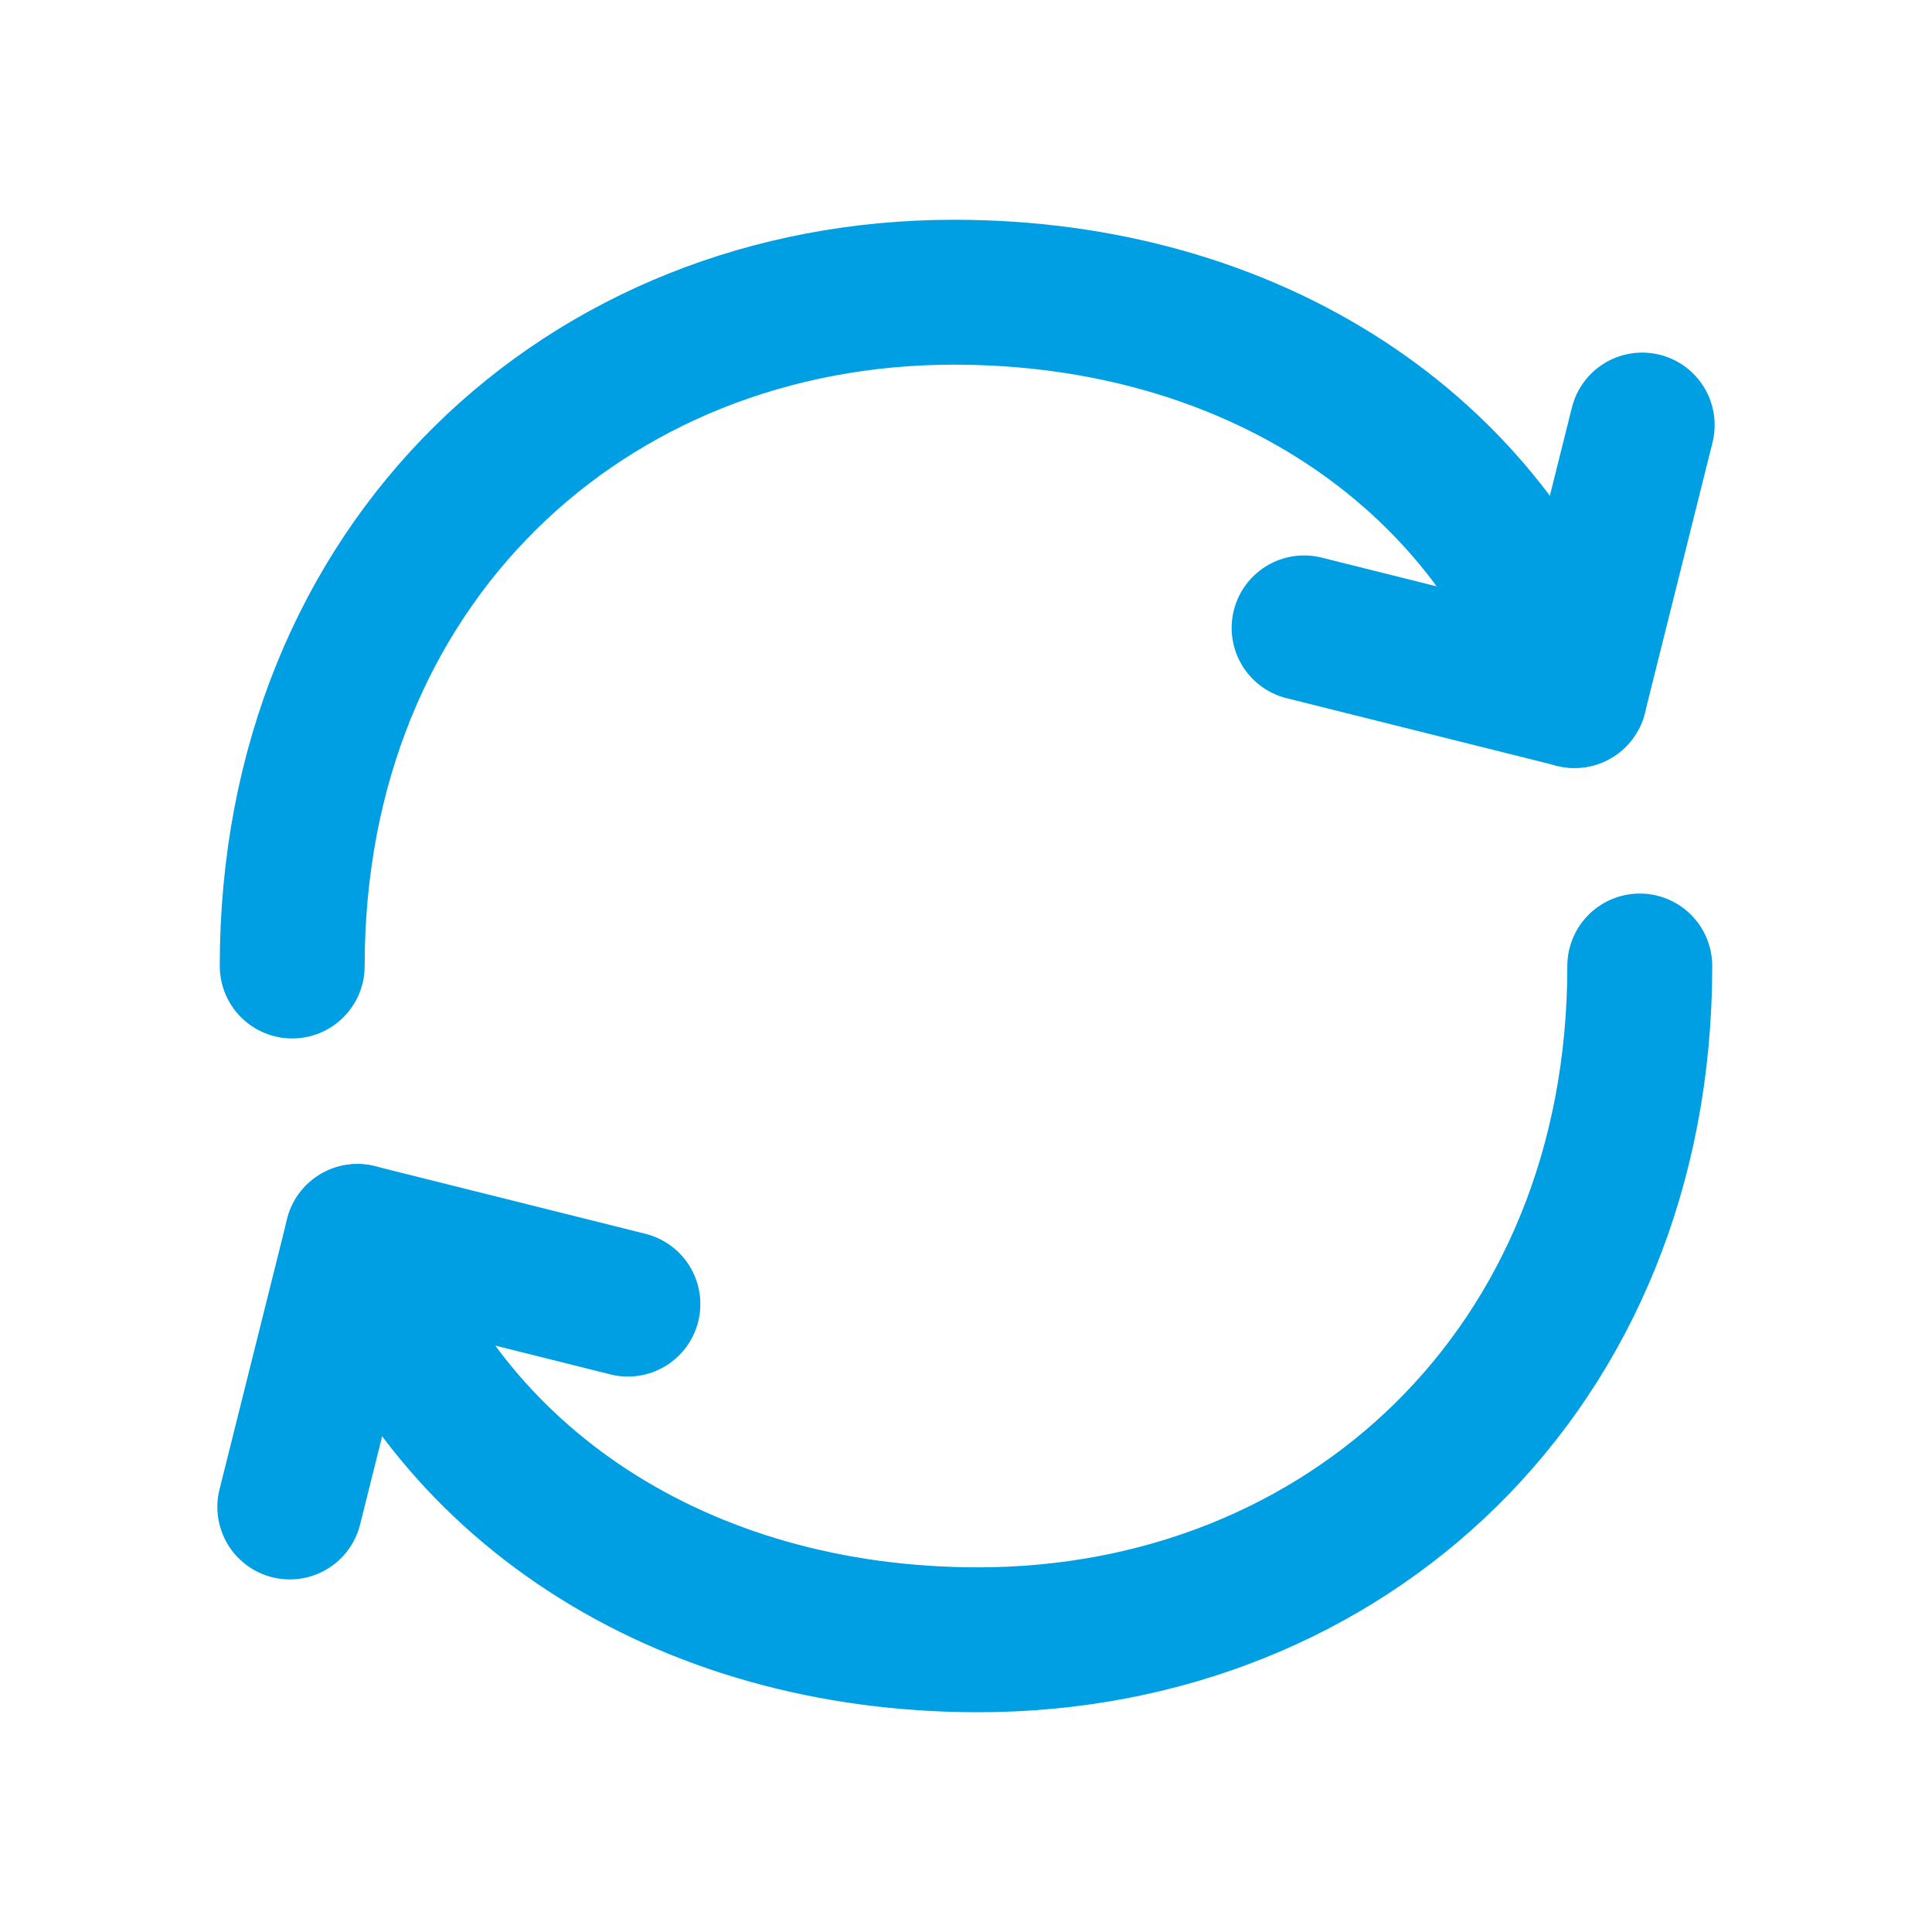
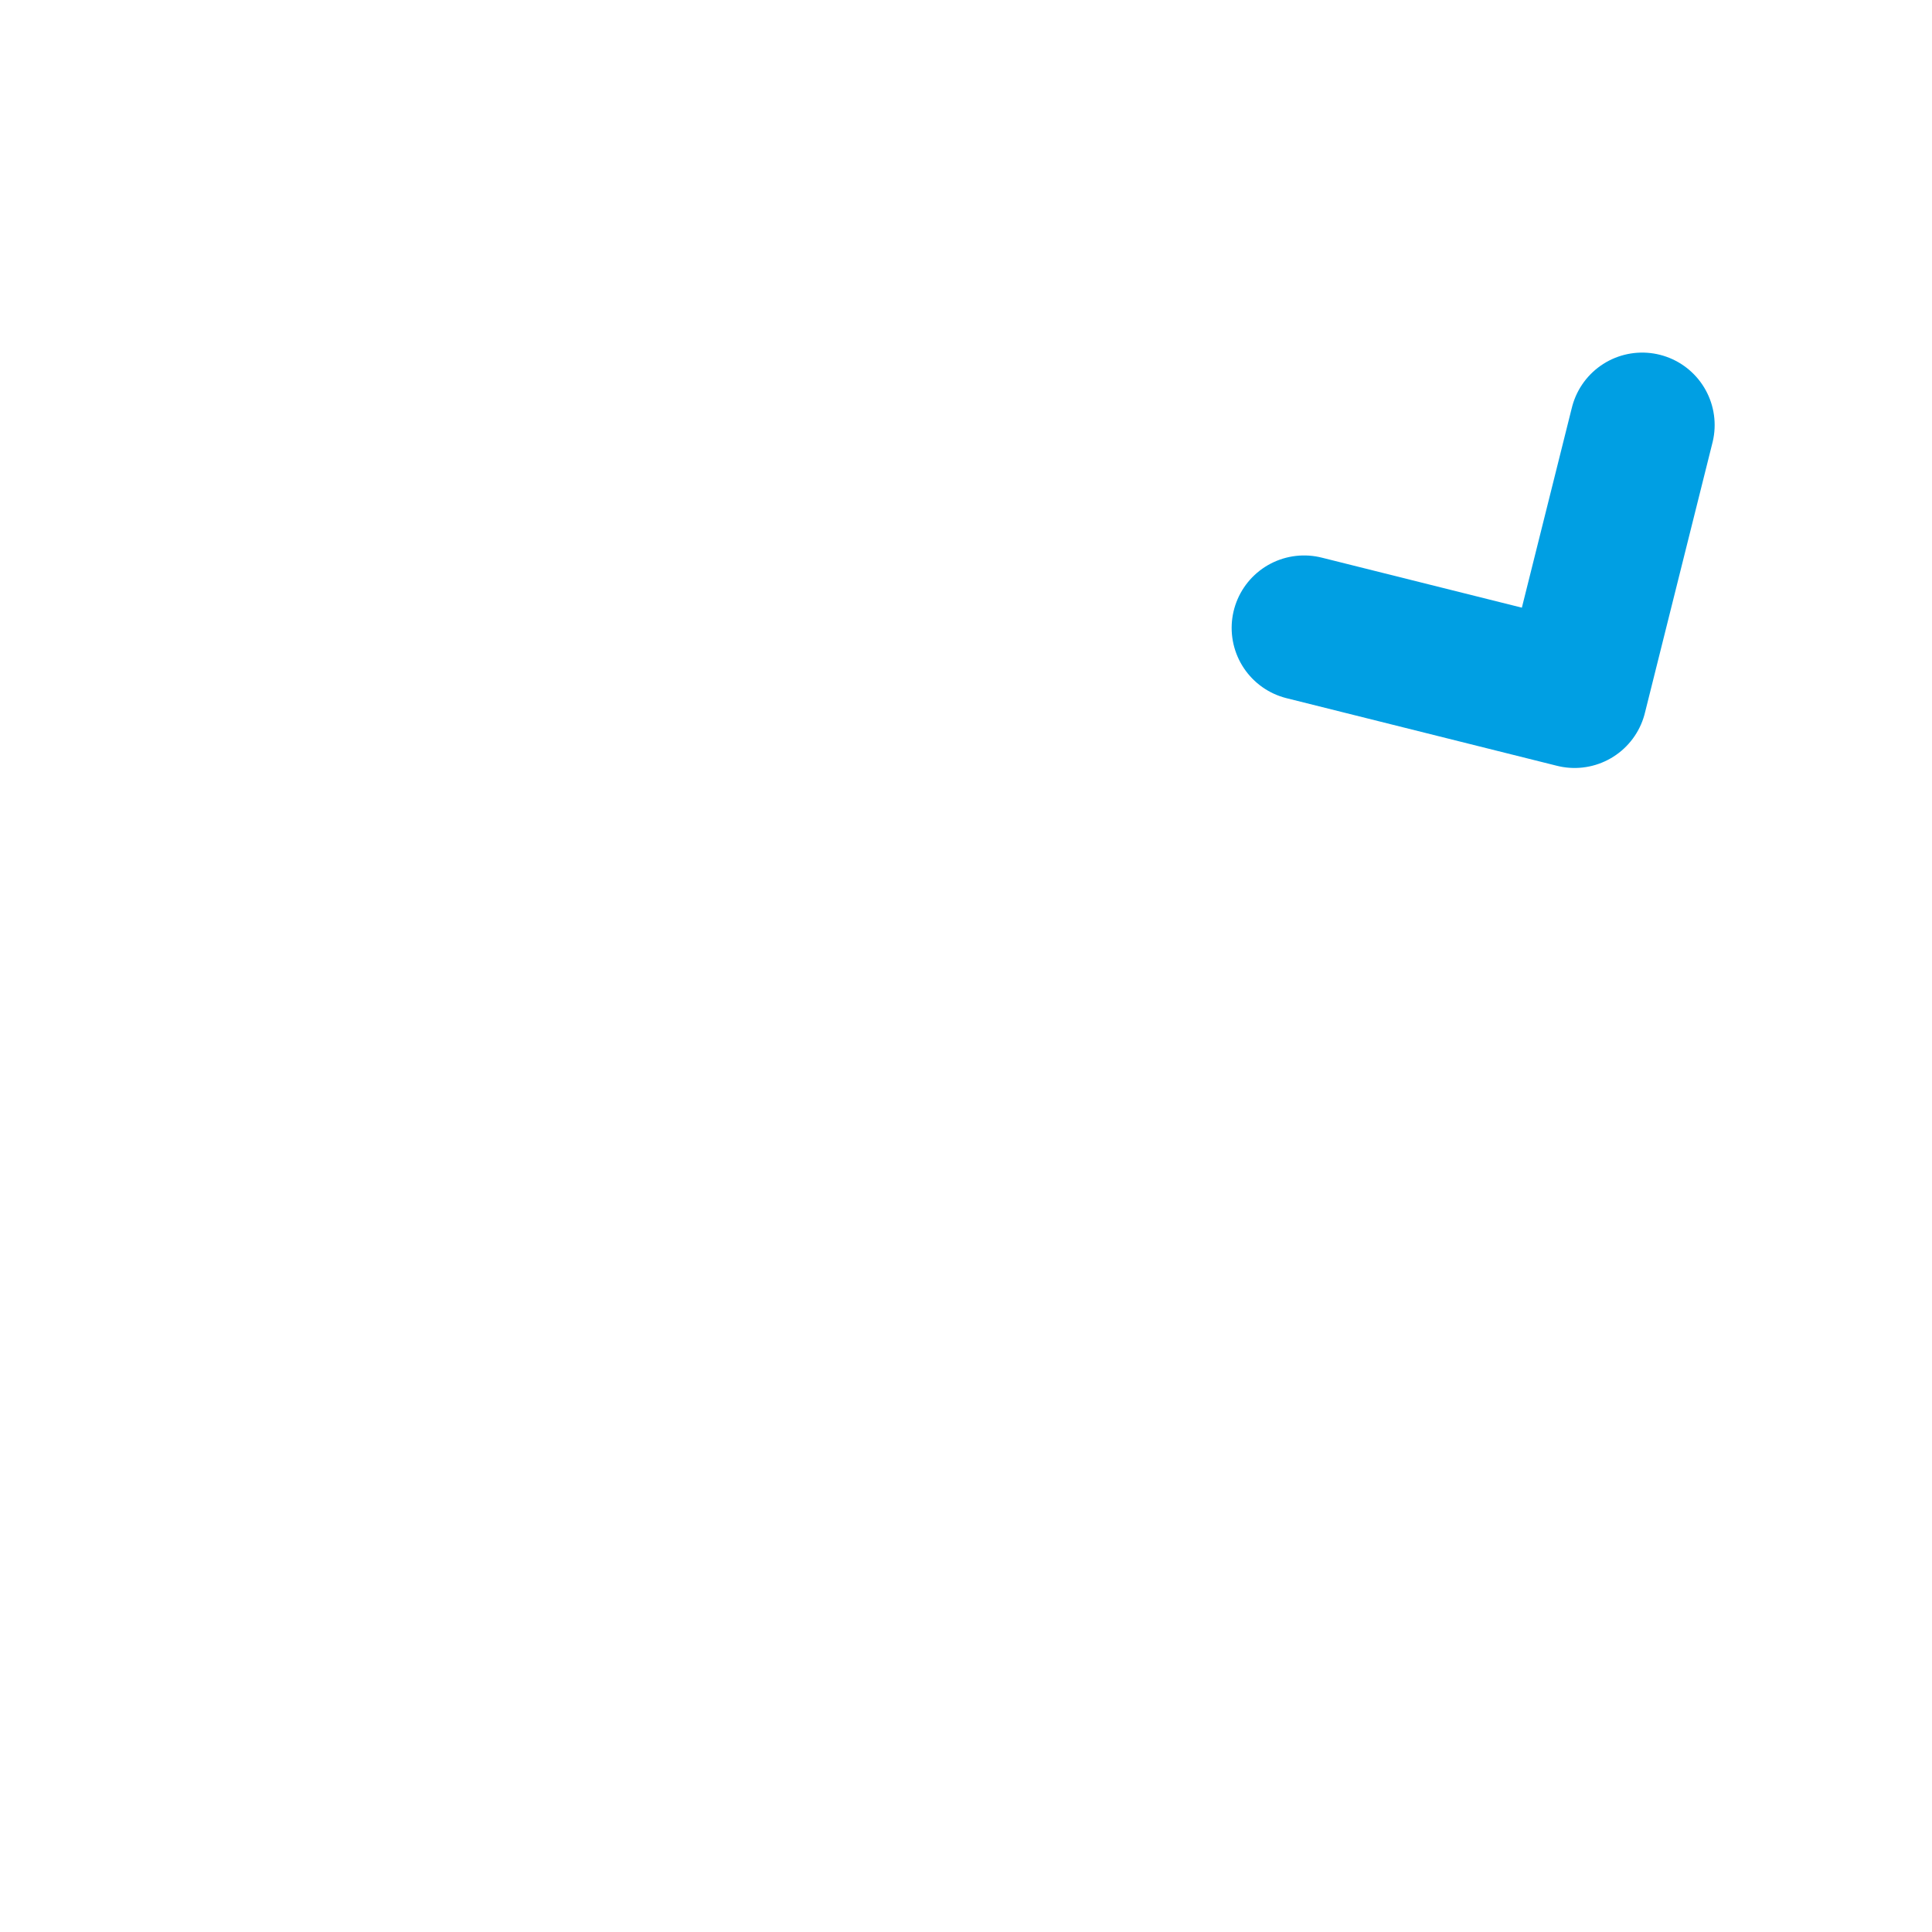
<svg xmlns="http://www.w3.org/2000/svg" version="1.1" id="arrow_cycle" x="0px" y="0px" width="80px" height="80px" viewBox="0 0 80 80" style="enable-background:new 0 0 80 80;" xml:space="preserve">
  <style type="text/css">
	.st0{fill:none;stroke:#009FE3;stroke-width:6;stroke-linecap:round;stroke-linejoin:round;}
	.st1{fill:none;}
</style>
  <g>
-     <path id="Path_27" class="st0" d="M67.9,40c0,16.7-12.2,27.9-27.4,27.9c-12.3,0-22.2-6.5-25.7-16.7" />
-     <path id="Path_28" class="st0" d="M12.1,40c0-16.7,12.2-27.9,27.4-27.9c12.3,0,22.2,6.5,25.7,16.7" />
-     <path id="Path_29" class="st0" d="M26,54l-11.2-2.8l-2.8,11.2" />
    <path id="Path_30" class="st0" d="M54,26l11.2,2.8l2.8-11.2" />
-     <path id="Path_31" class="st1" d="M6.5,6.5h67v67h-67V6.5z" />
  </g>
</svg>